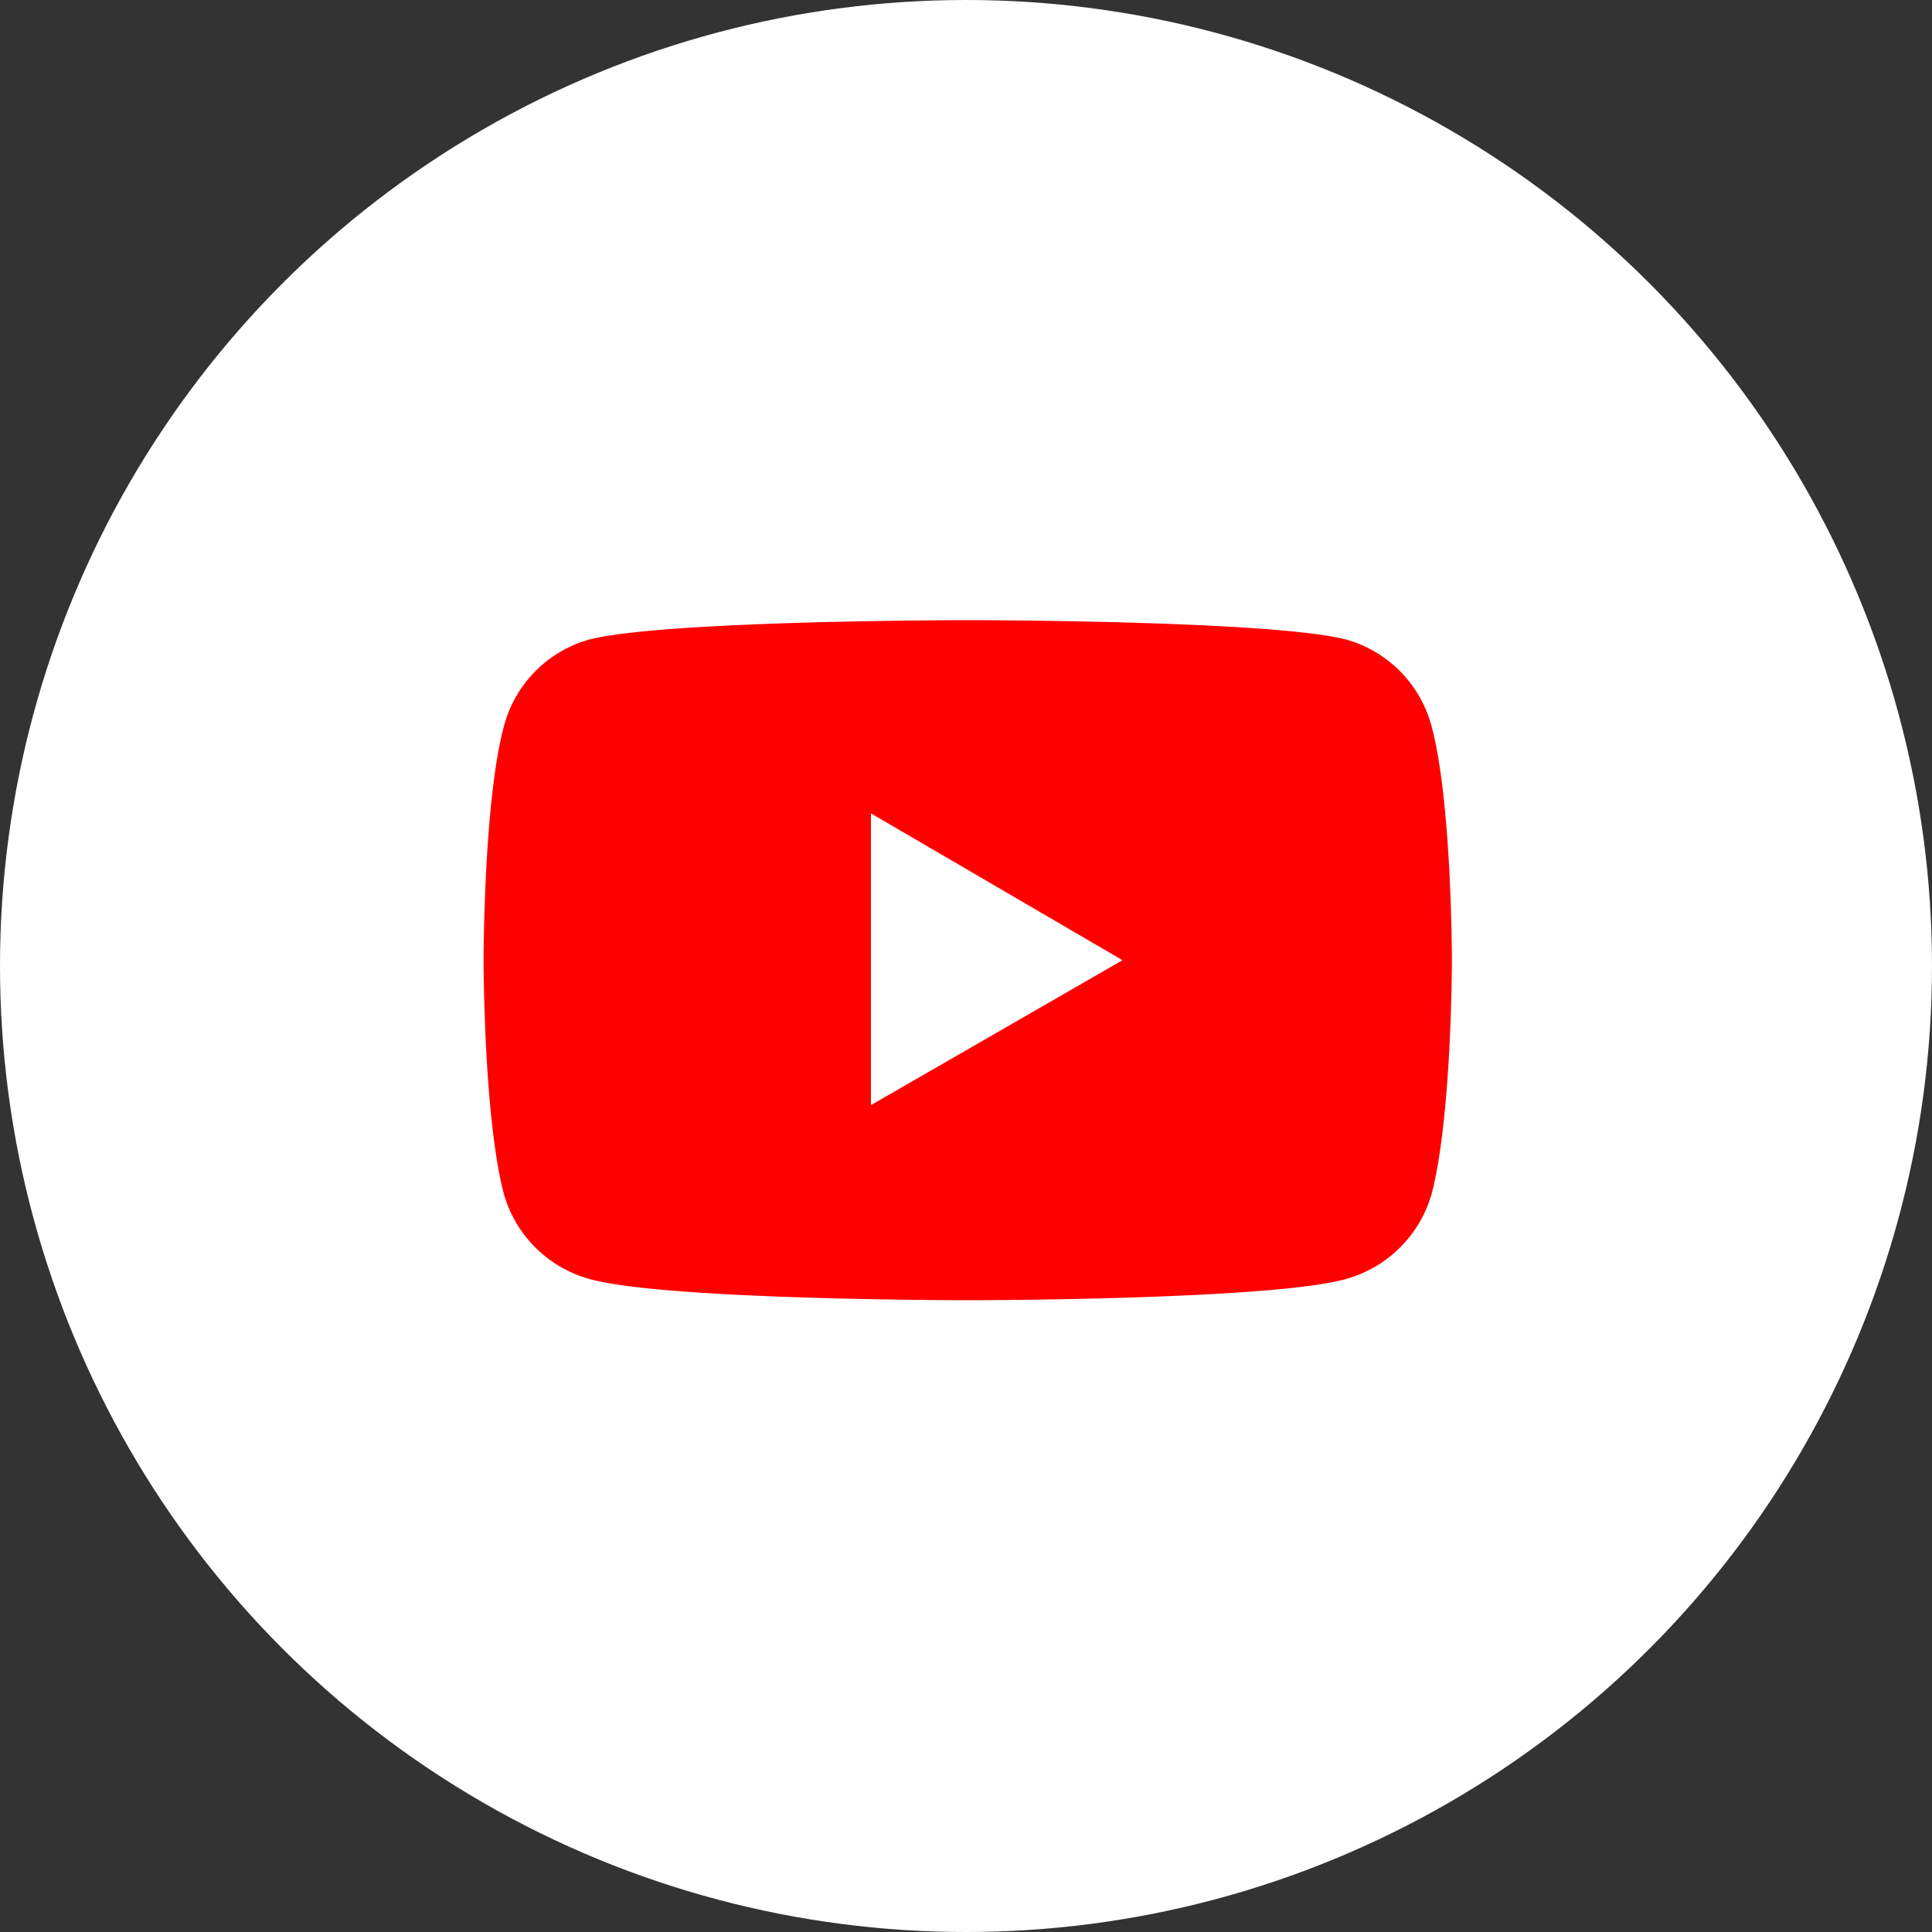
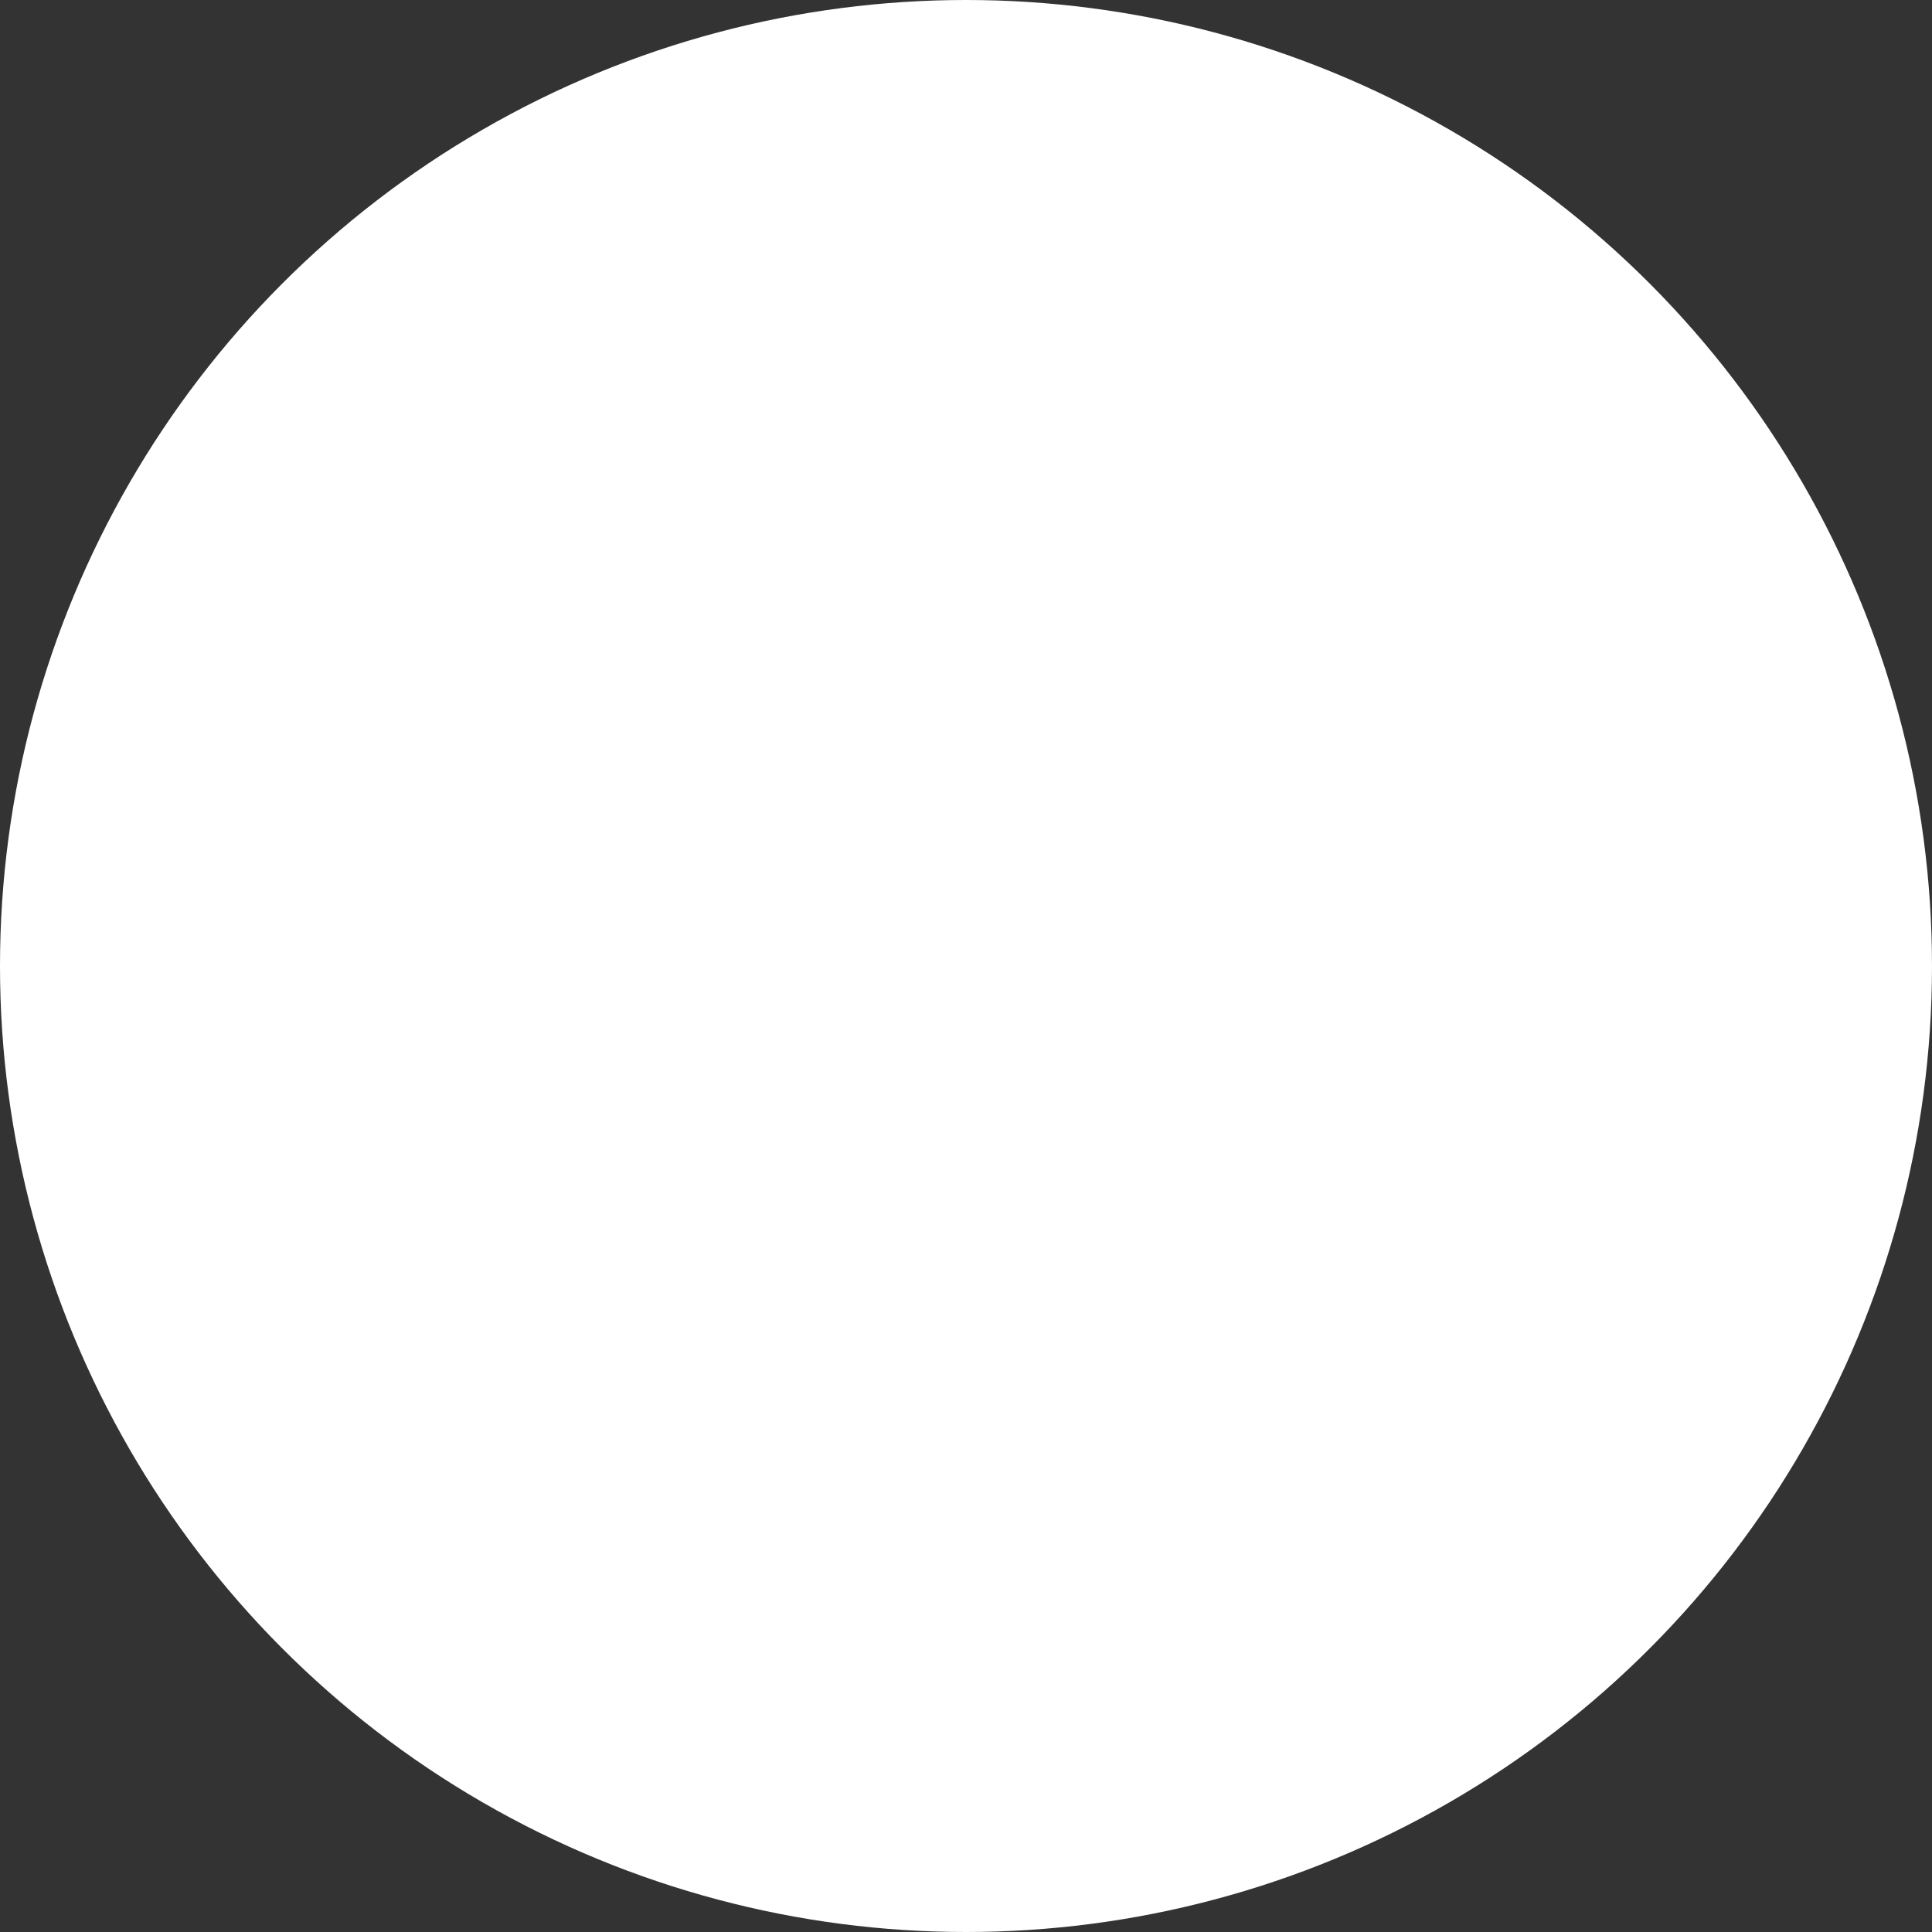
<svg xmlns="http://www.w3.org/2000/svg" id="icn_youtube.svg" width="100" height="100" viewBox="0 0 100 100">
  <rect x="0" y="0" width="100" height="100" fill="#333333" stroke="none" />
  <defs>
    <style>
      .cls-1, .cls-3 {
        fill: #fff;
      }

      .cls-2 {
        fill: red;
      }

      .cls-2, .cls-3 {
        fill-rule: evenodd;
      }
    </style>
  </defs>
  <circle id="楕円形_1096" data-name="楕円形 1096" class="cls-1" cx="50" cy="50" r="50" />
  <g id="svg">
-     <path id="シェイプ_1049" data-name="シェイプ 1049" class="cls-2" d="M1349.1,20617.8a6.393,6.393,0,0,1-4.43,4.4c-3.91,1.1-19.58,1.1-19.58,1.1s-15.67,0-19.58-1.1a6.375,6.375,0,0,1-4.43-4.4c-1.05-4-1.05-12.1-1.05-12.1s0-8.2,1.05-12.1a6.333,6.333,0,0,1,4.43-4.5c3.91-1,19.58-1,19.58-1s15.67,0,19.58,1a6.35,6.35,0,0,1,4.43,4.5c1.05,3.9,1.05,12.1,1.05,12.1S1350.15,20613.8,1349.1,20617.8Z" transform="translate(-1275 -20556)" />
-     <path id="シェイプ_1049-2" data-name="シェイプ 1049" class="cls-3" d="M1320.08,20613.2l13.02-7.5-13.02-7.6v15.1Z" transform="translate(-1275 -20556)" />
+     <path id="シェイプ_1049-2" data-name="シェイプ 1049" class="cls-3" d="M1320.08,20613.2l13.02-7.5-13.02-7.6v15.1" transform="translate(-1275 -20556)" />
  </g>
</svg>